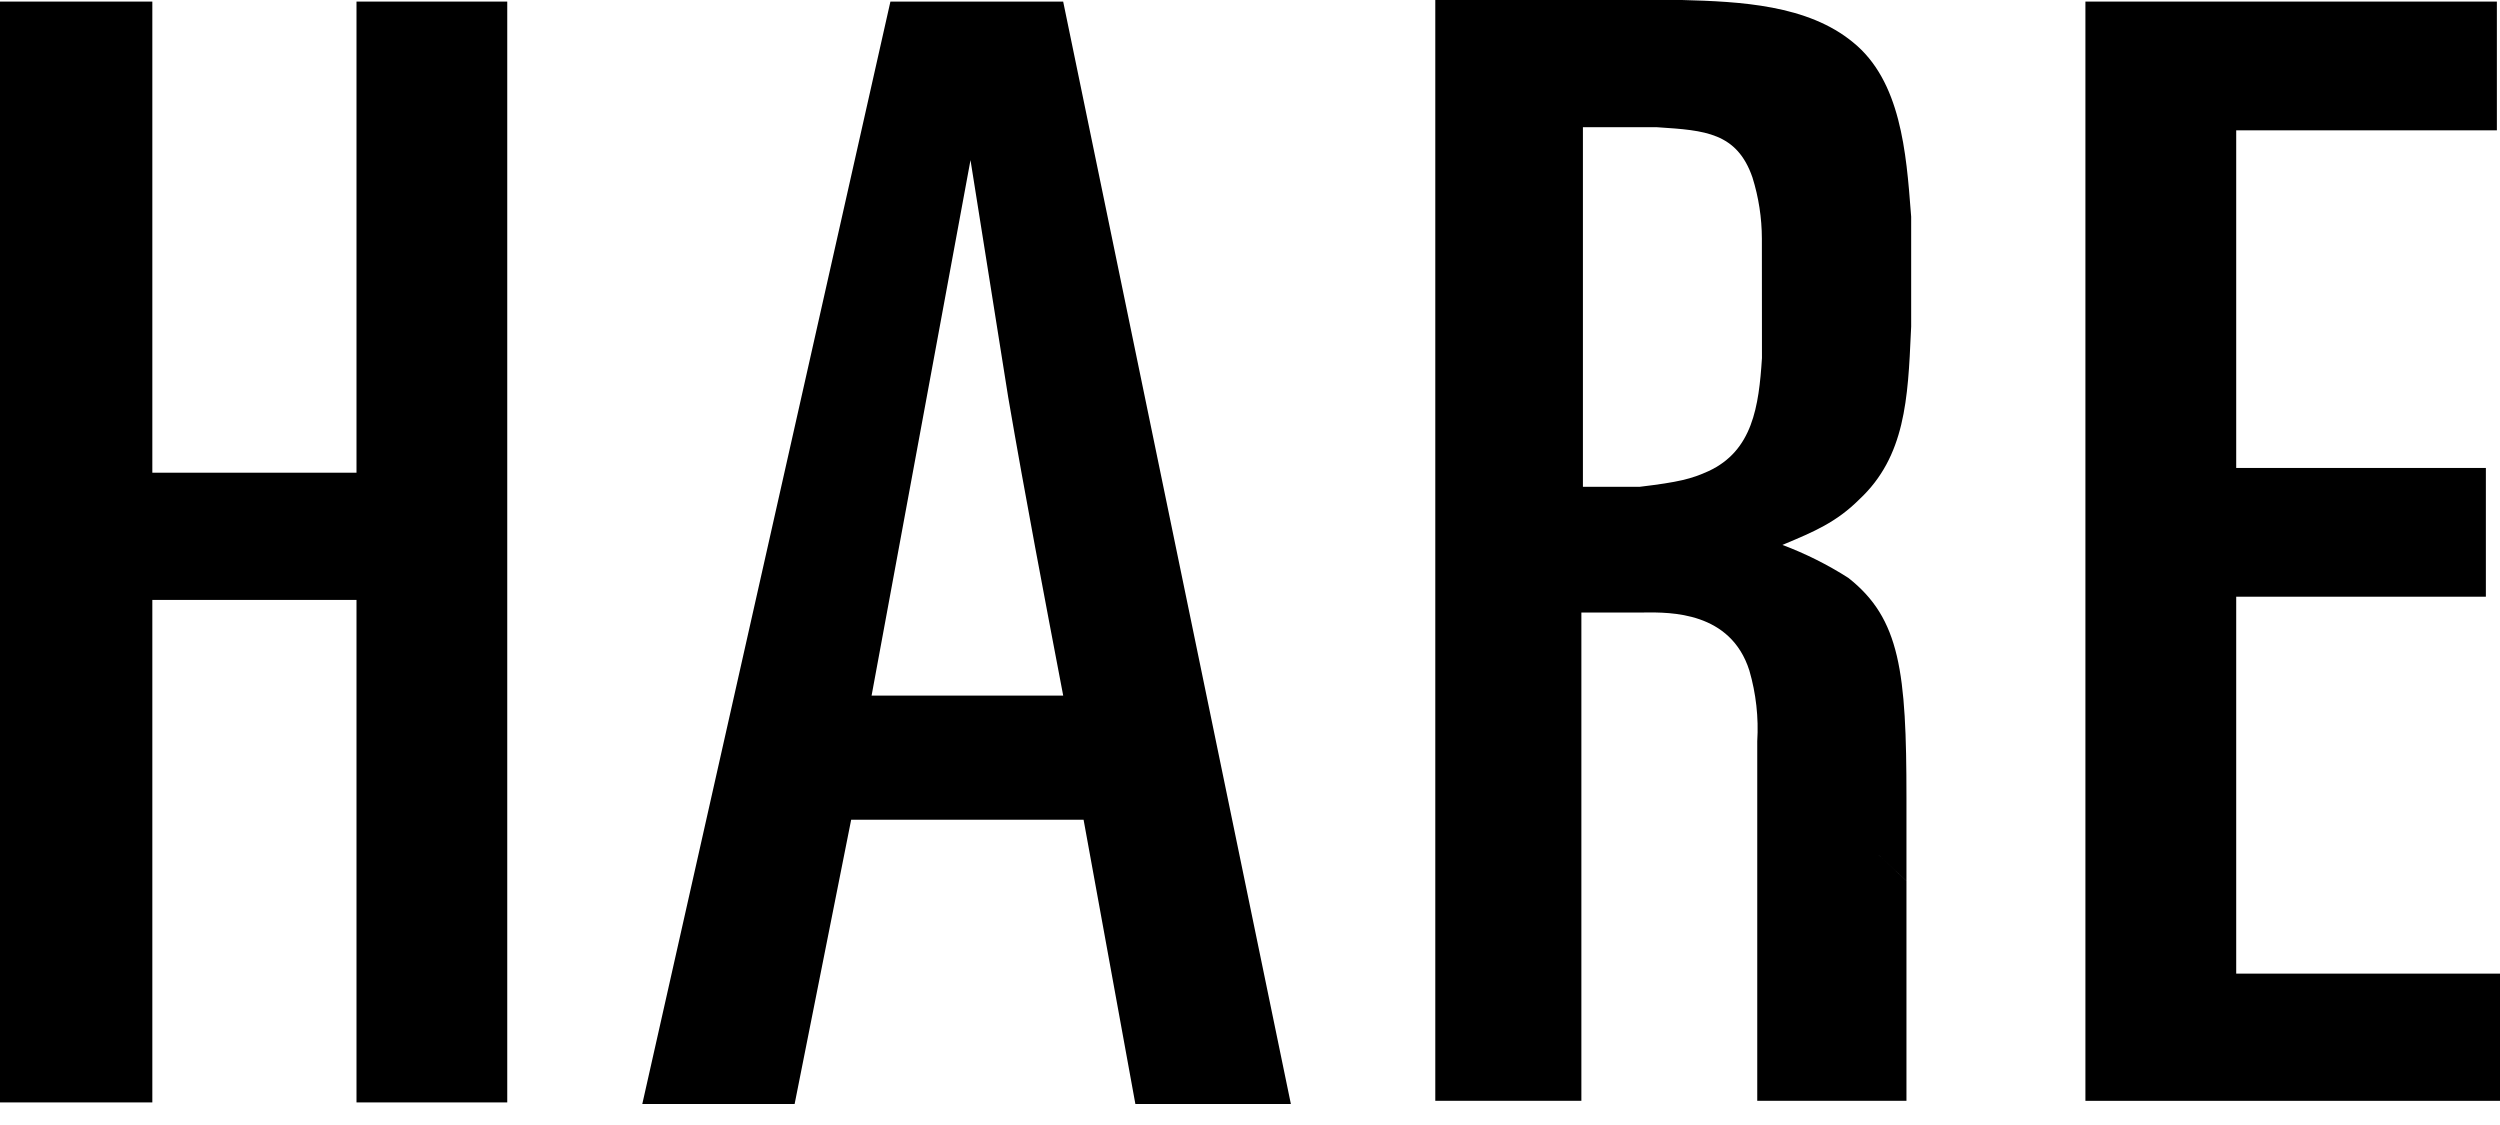
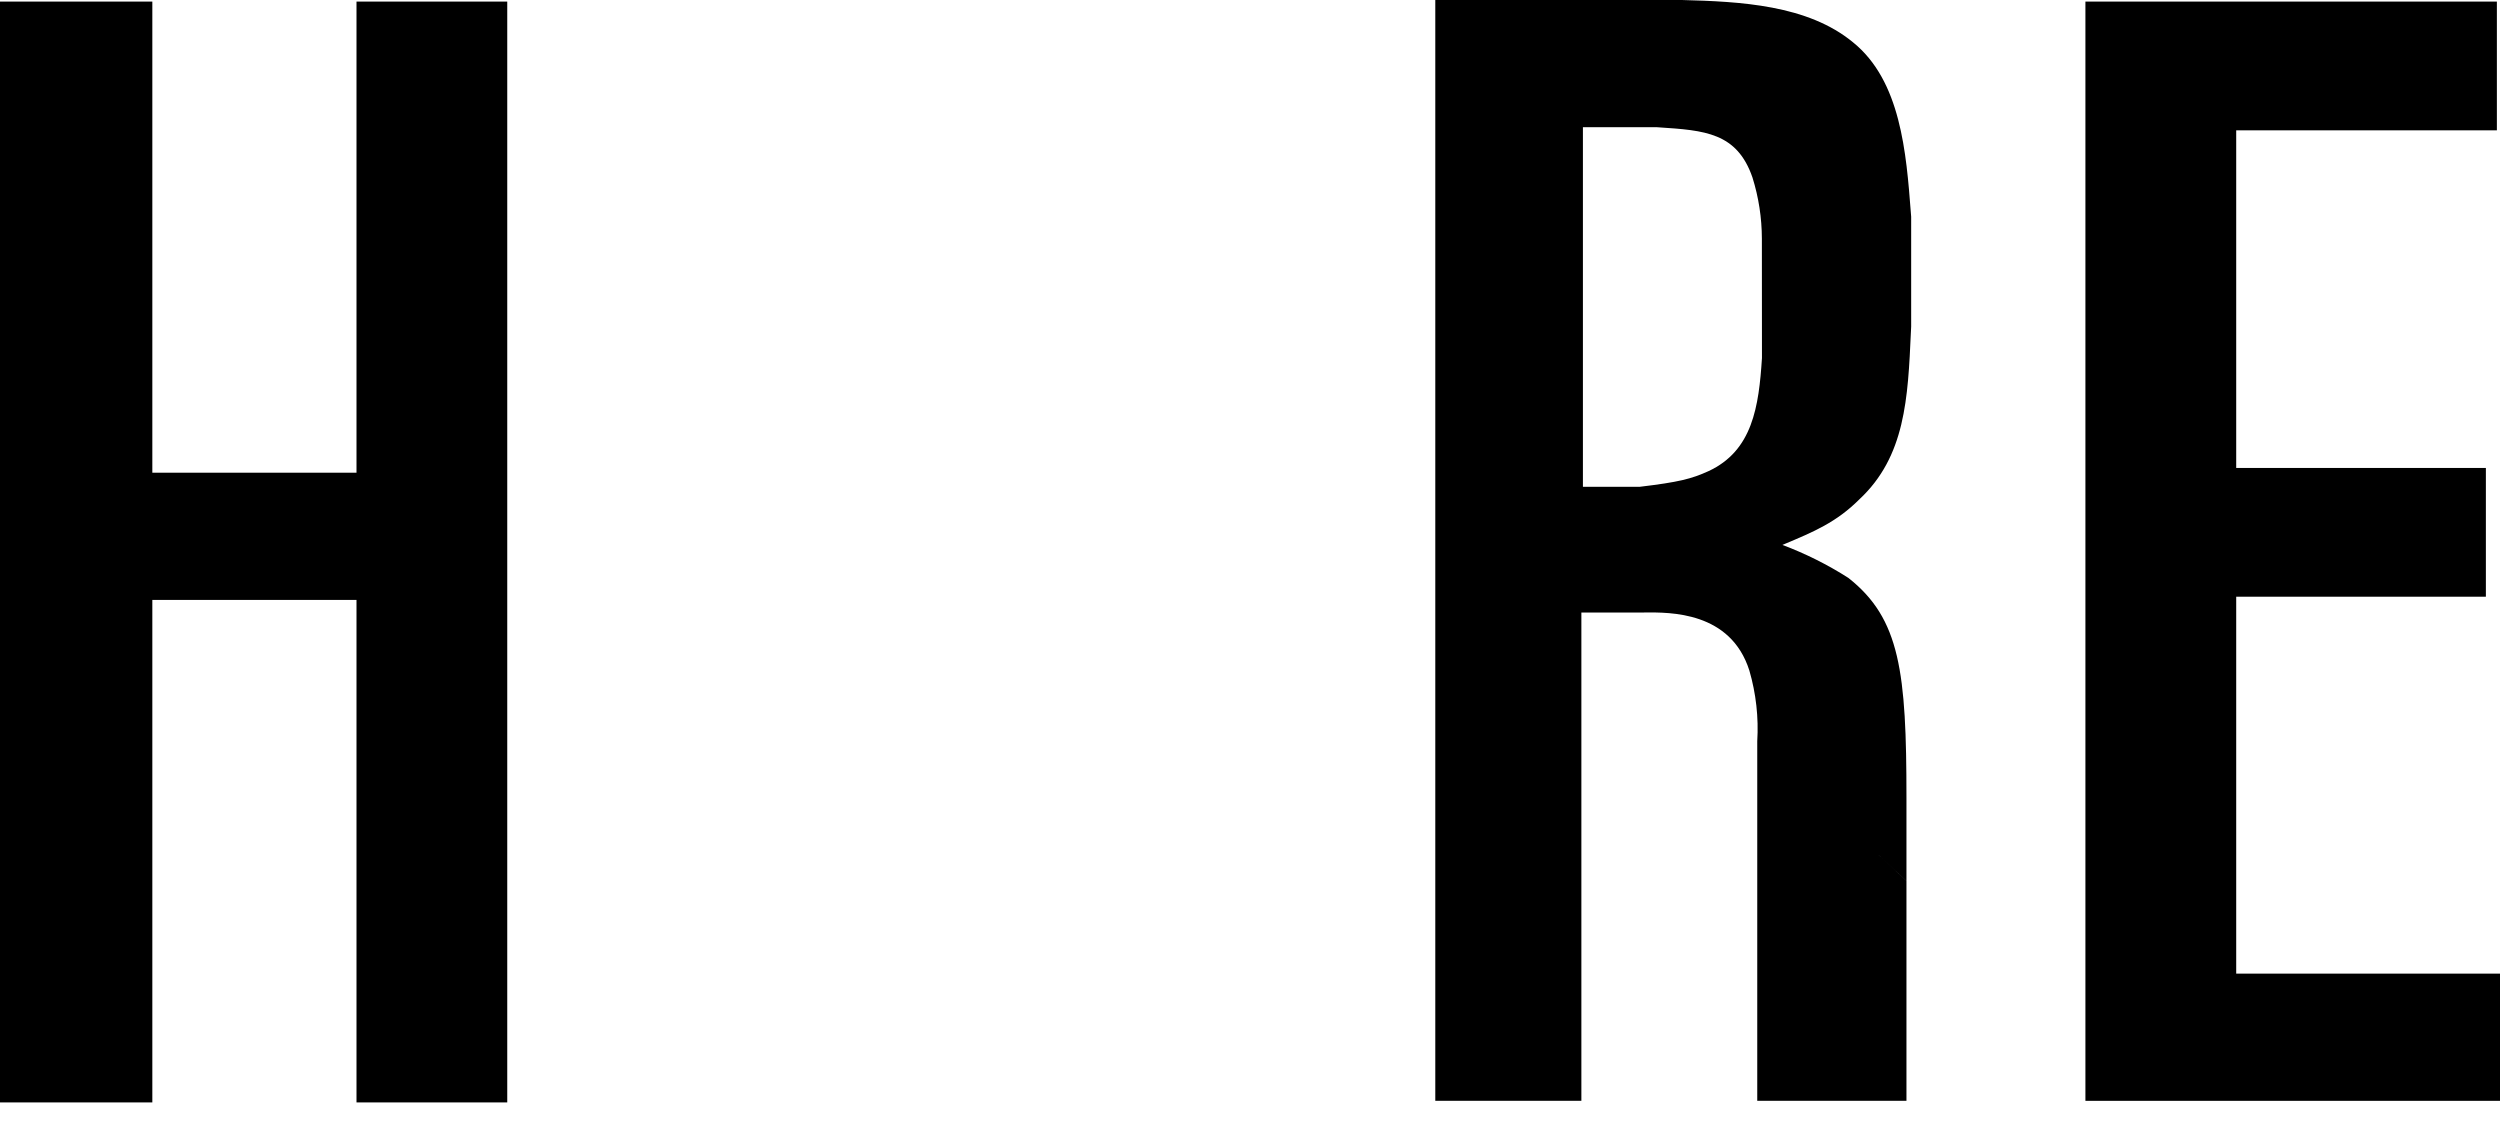
<svg xmlns="http://www.w3.org/2000/svg" width="60" height="27" viewBox="0 0 60 27" fill="none">
  <path d="M8.556 0.038V11.345H3.656V0.038H0V26.458H3.656V14.398H8.556V26.458H12.174V0.038H8.556Z" fill="black" />
-   <path d="M23.292 3.843C23.592 5.728 23.895 7.65 24.197 9.534C24.611 11.946 25.064 14.32 25.517 16.695H20.918L23.292 3.843ZM21.37 0.038L15.415 26.496H19.071L20.428 19.674H26.006L27.249 26.496H30.981L25.516 0.038H21.37Z" fill="black" />
  <path fill-rule="evenodd" clip-rule="evenodd" d="M41.005 11.307C42.061 10.816 42.212 9.761 42.287 8.593L42.285 5.729C42.284 5.23 42.208 4.735 42.059 4.259C41.687 3.181 40.912 3.129 39.806 3.056C39.791 3.055 39.776 3.054 39.76 3.053H37.99V11.684H39.347C40.289 11.571 40.591 11.495 41.005 11.307ZM45.755 19.146V21.144L44.977 20.415L45.755 21.143V26.419H42.174V17.791L42.174 17.79C42.209 17.218 42.145 16.645 41.985 16.094C41.536 14.678 40.091 14.693 39.459 14.7C39.402 14.7 39.352 14.701 39.309 14.7H37.953V26.42H34.447V0H40.365C41.759 0.038 43.38 0.113 44.474 1.017C45.618 1.942 45.75 3.661 45.861 5.113C45.863 5.142 45.865 5.172 45.868 5.201V7.839C45.866 7.88 45.864 7.92 45.862 7.961C45.79 9.567 45.727 10.956 44.624 11.985C44.074 12.535 43.524 12.765 42.835 13.054C42.816 13.062 42.797 13.07 42.778 13.078C43.331 13.286 43.862 13.551 44.361 13.87C45.605 14.849 45.755 16.131 45.755 19.146Z" fill="black" />
  <path d="M59.925 0.038V3.128H53.669V11.231H59.661V14.321H53.669V23.367H60V26.42H50.05V0.038H59.925Z" fill="black" />
</svg>